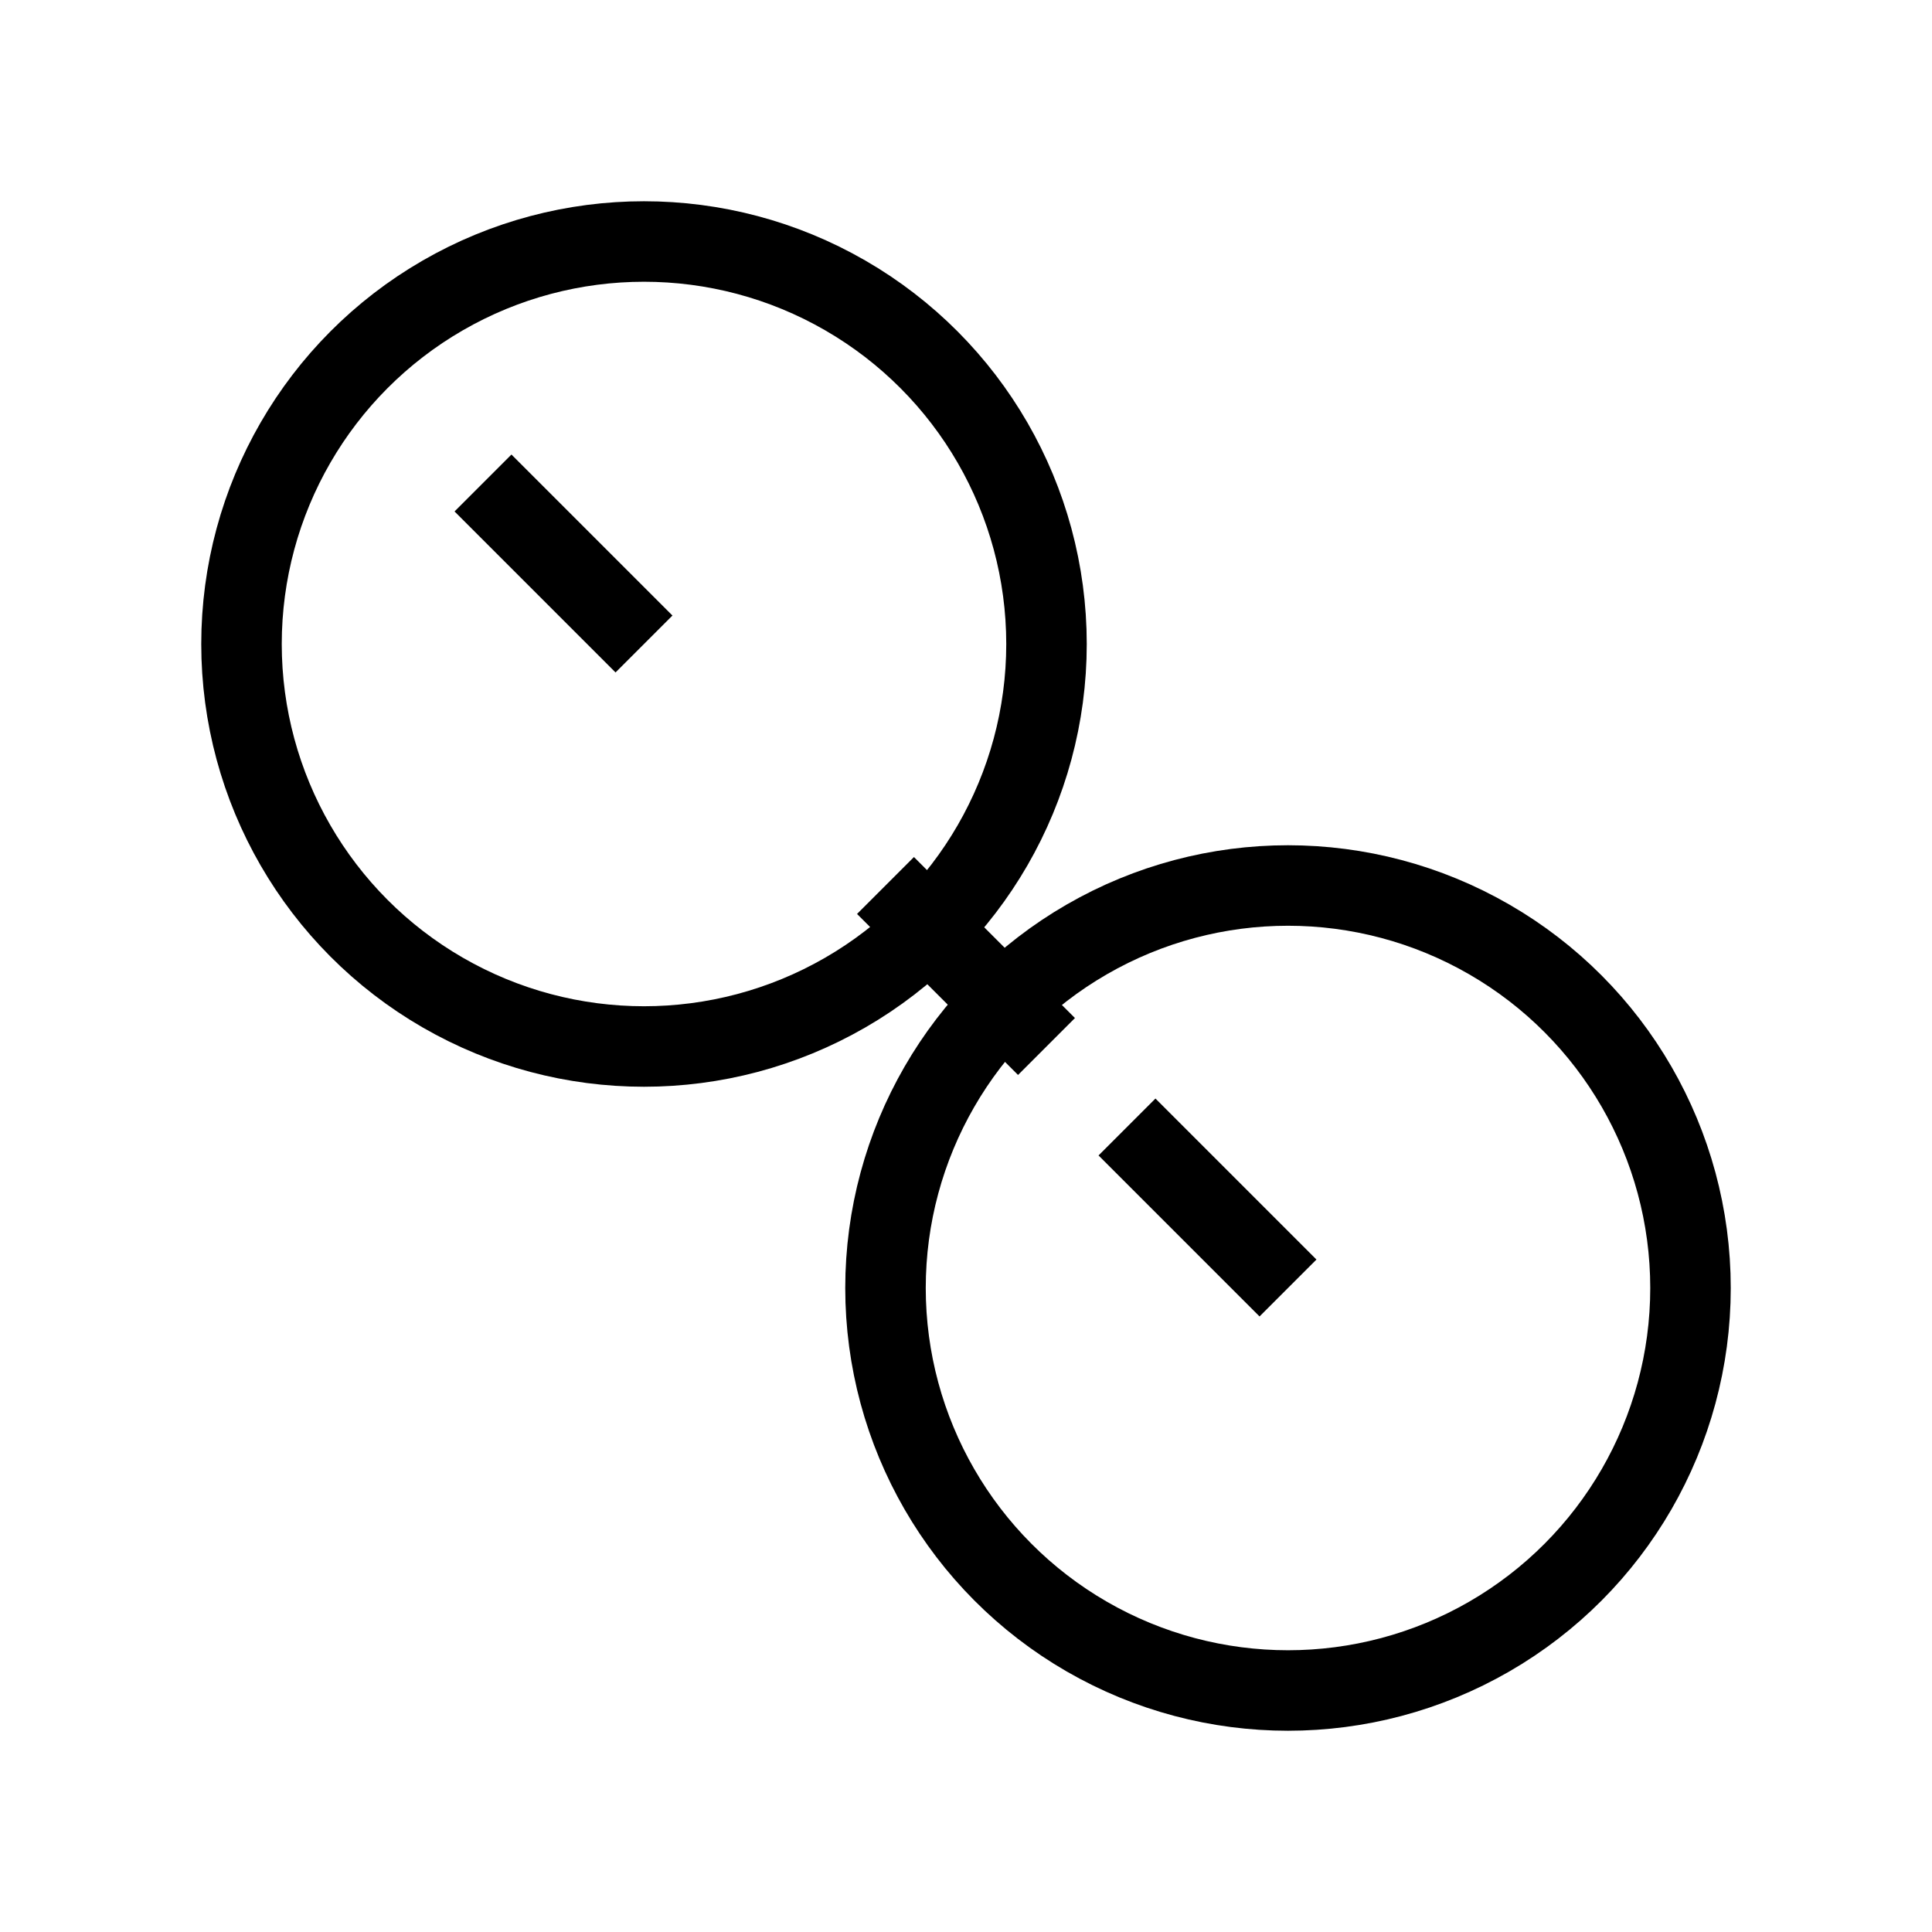
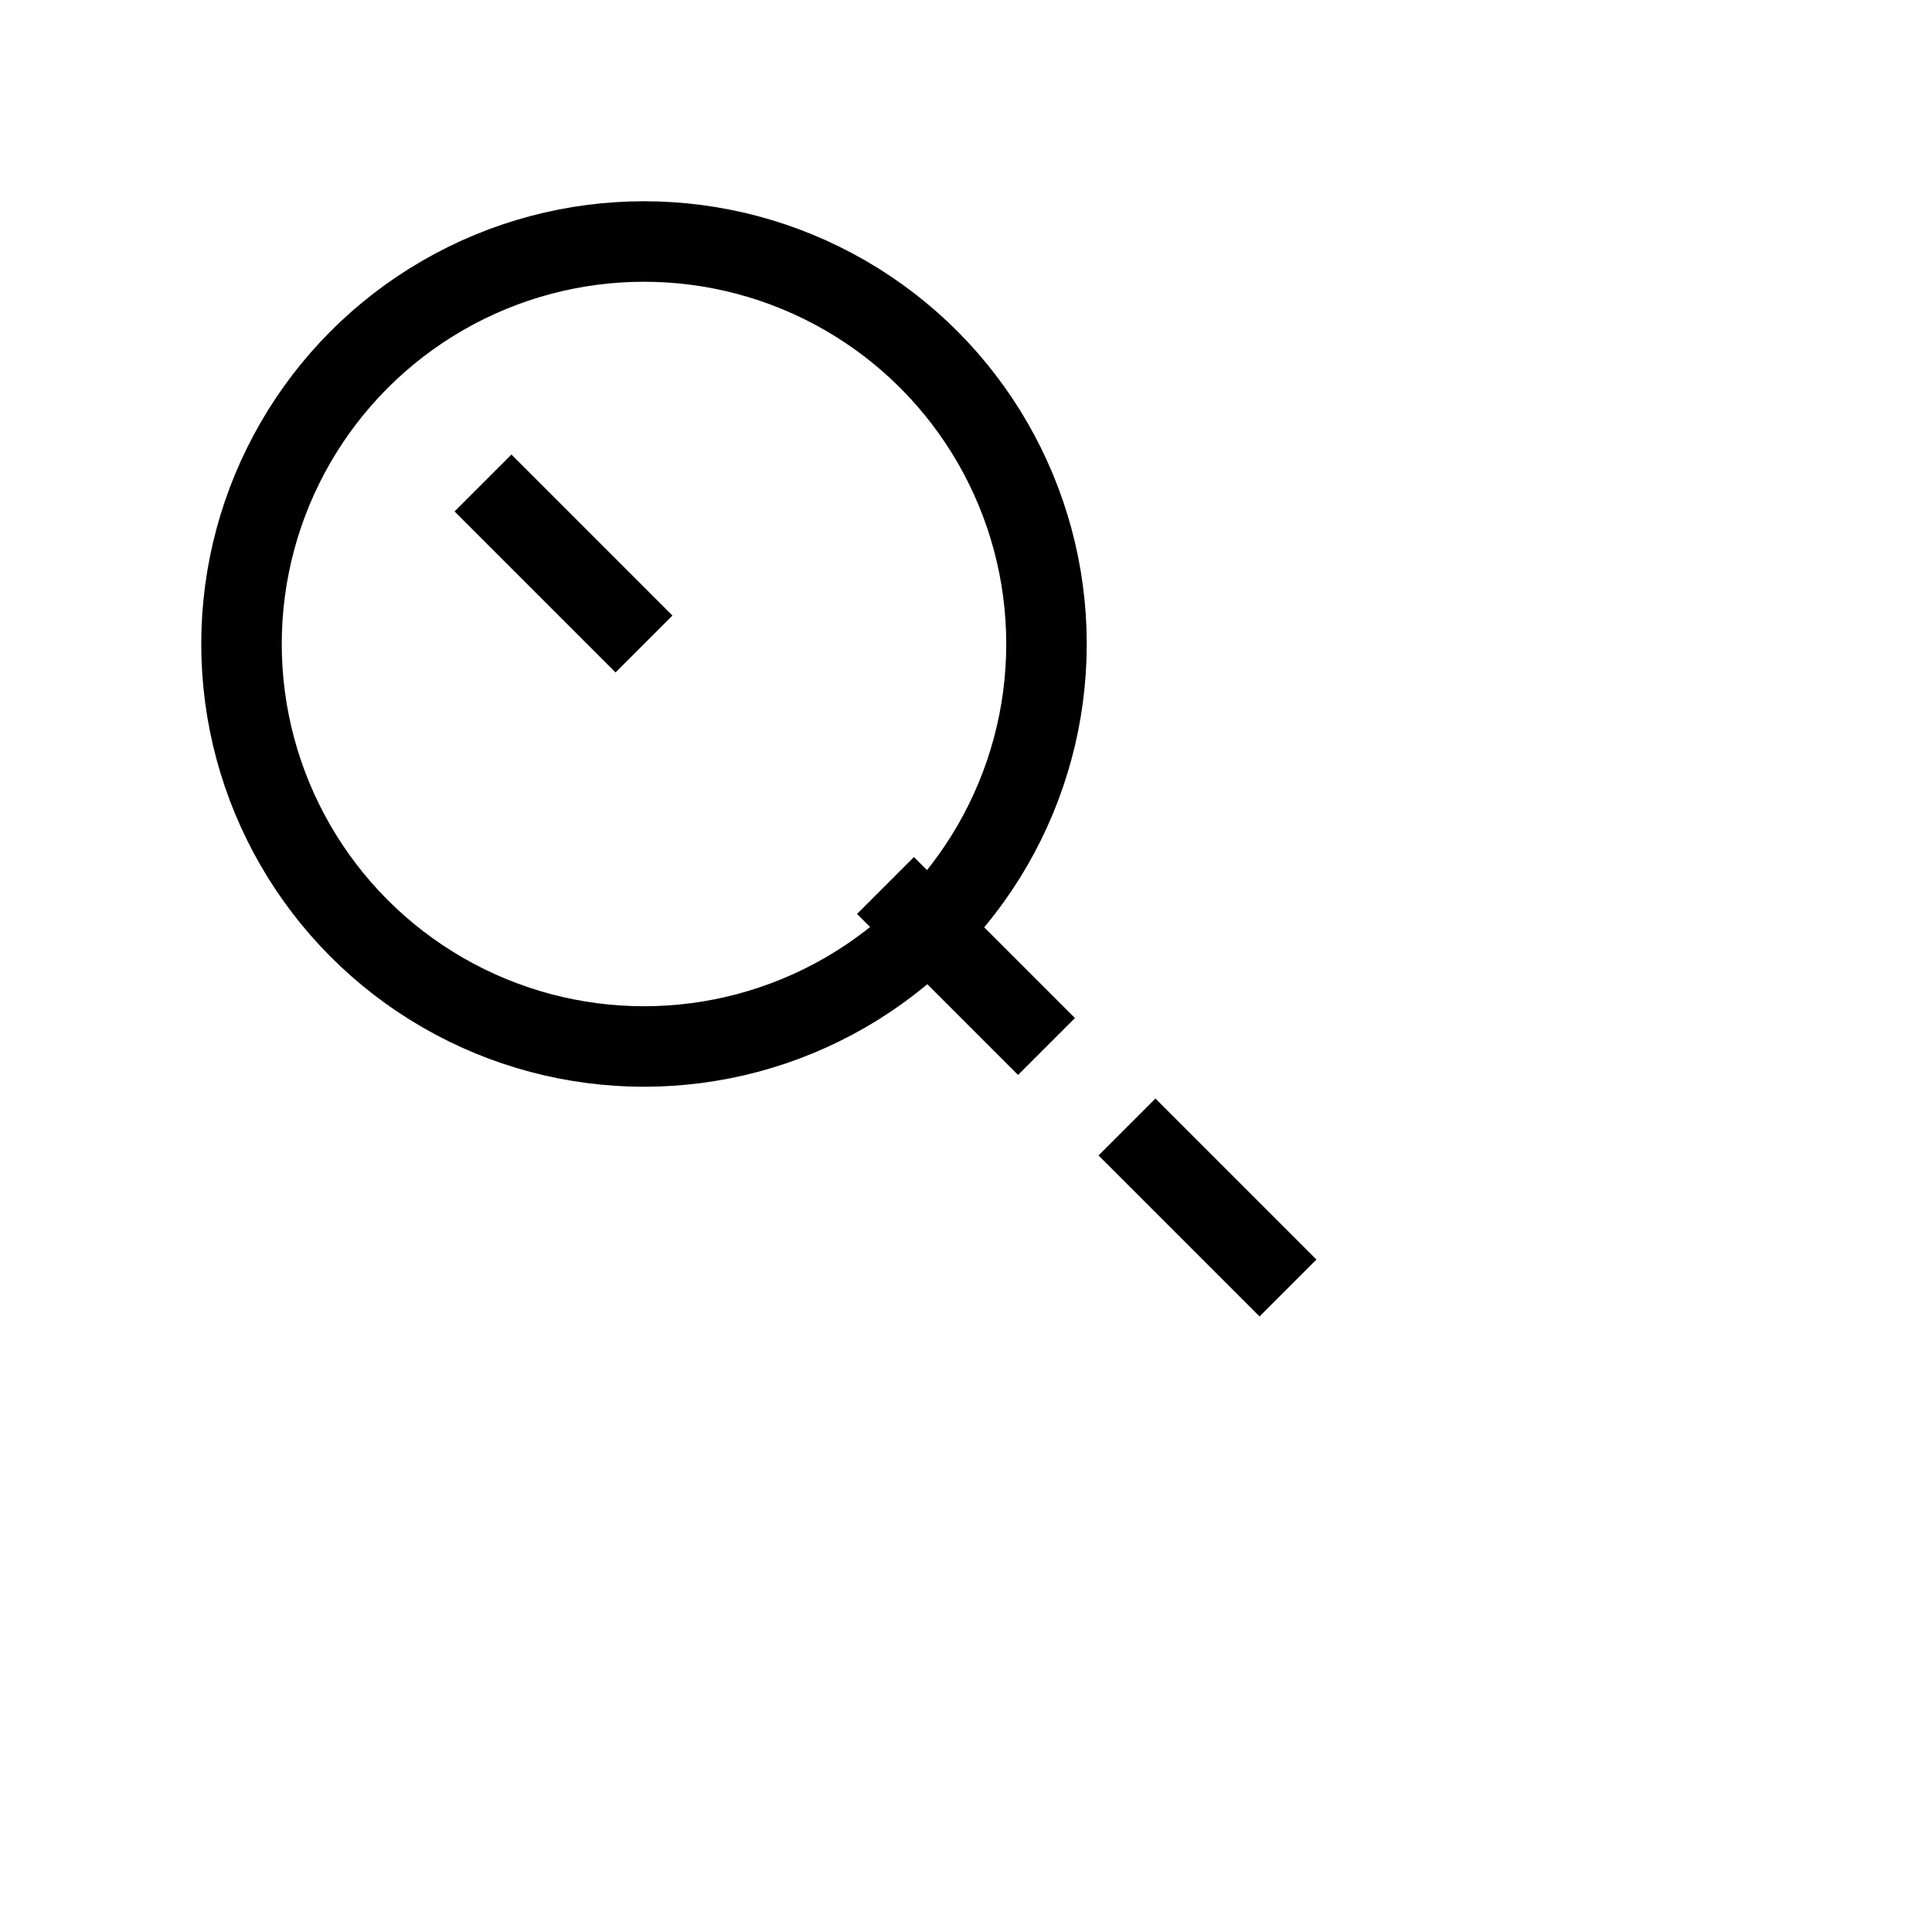
<svg xmlns="http://www.w3.org/2000/svg" viewBox="0 0 48 48">
  <g fill="none" stroke="currentColor" stroke-width="2">
    <circle cx="16" cy="16" r="10" />
-     <circle cx="32" cy="32" r="10" />
    <path d="M22 22l4 4M12 12l4 4M28 28l4 4" />
  </g>
</svg>